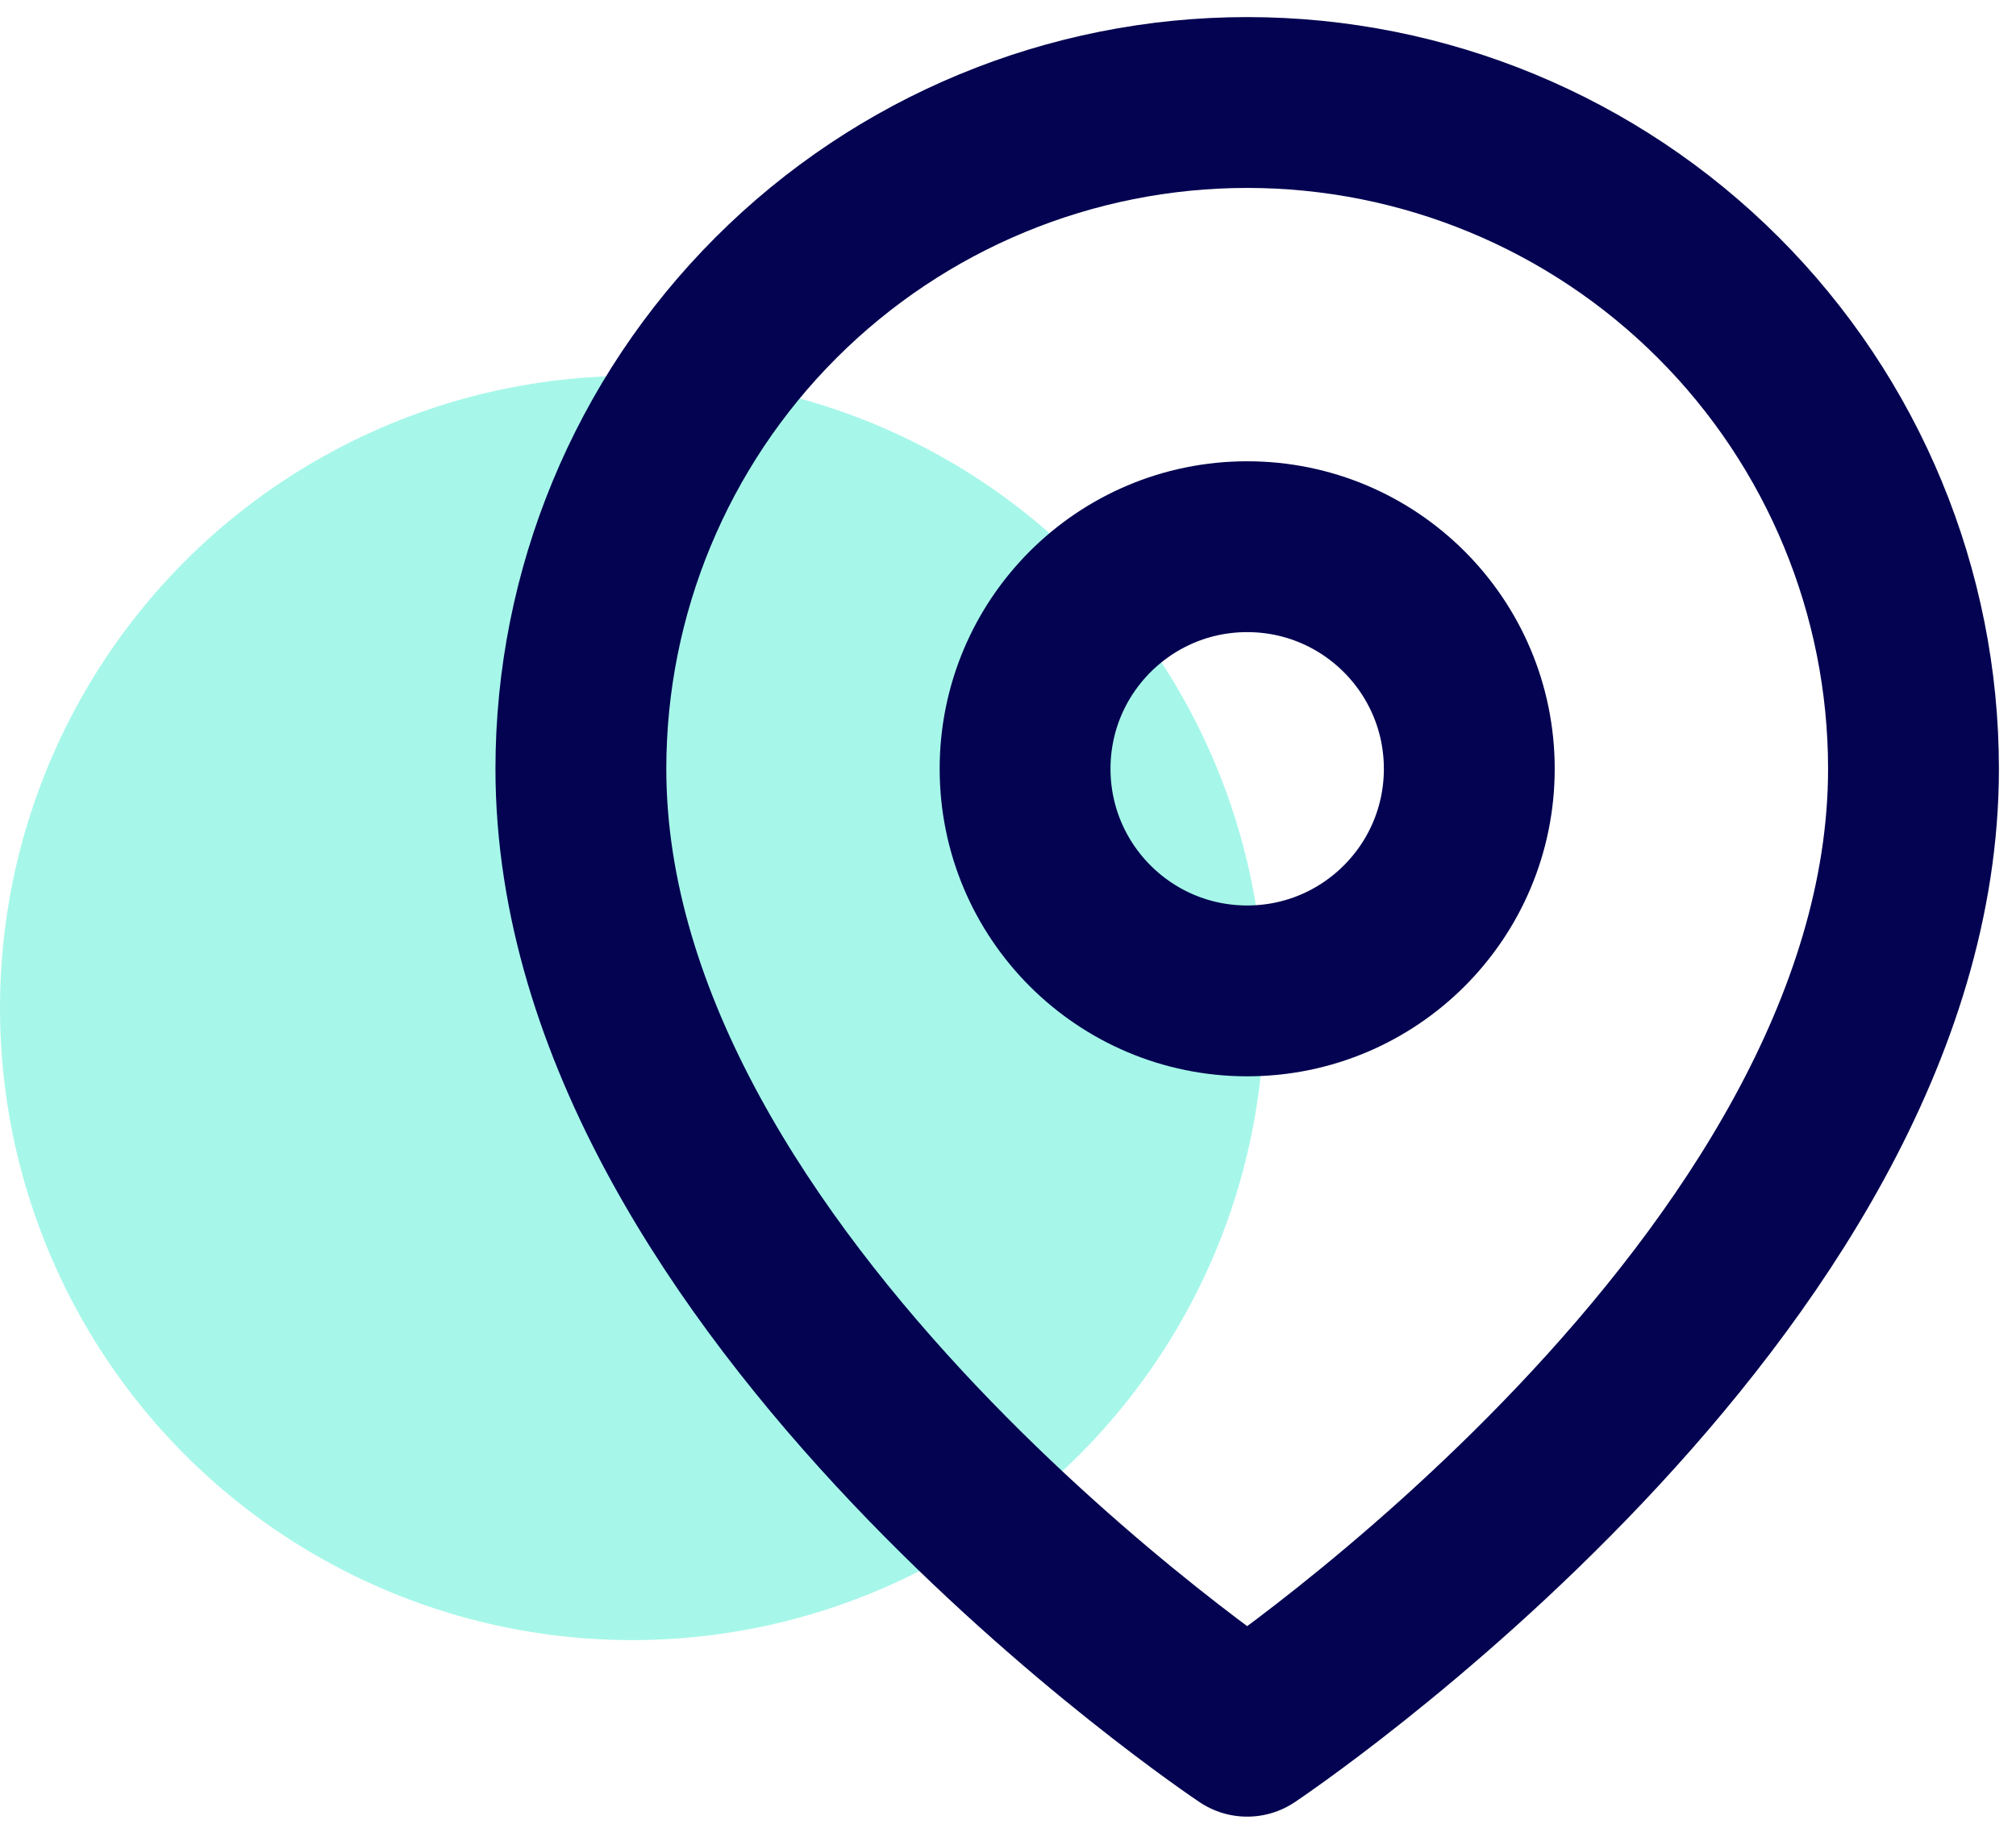
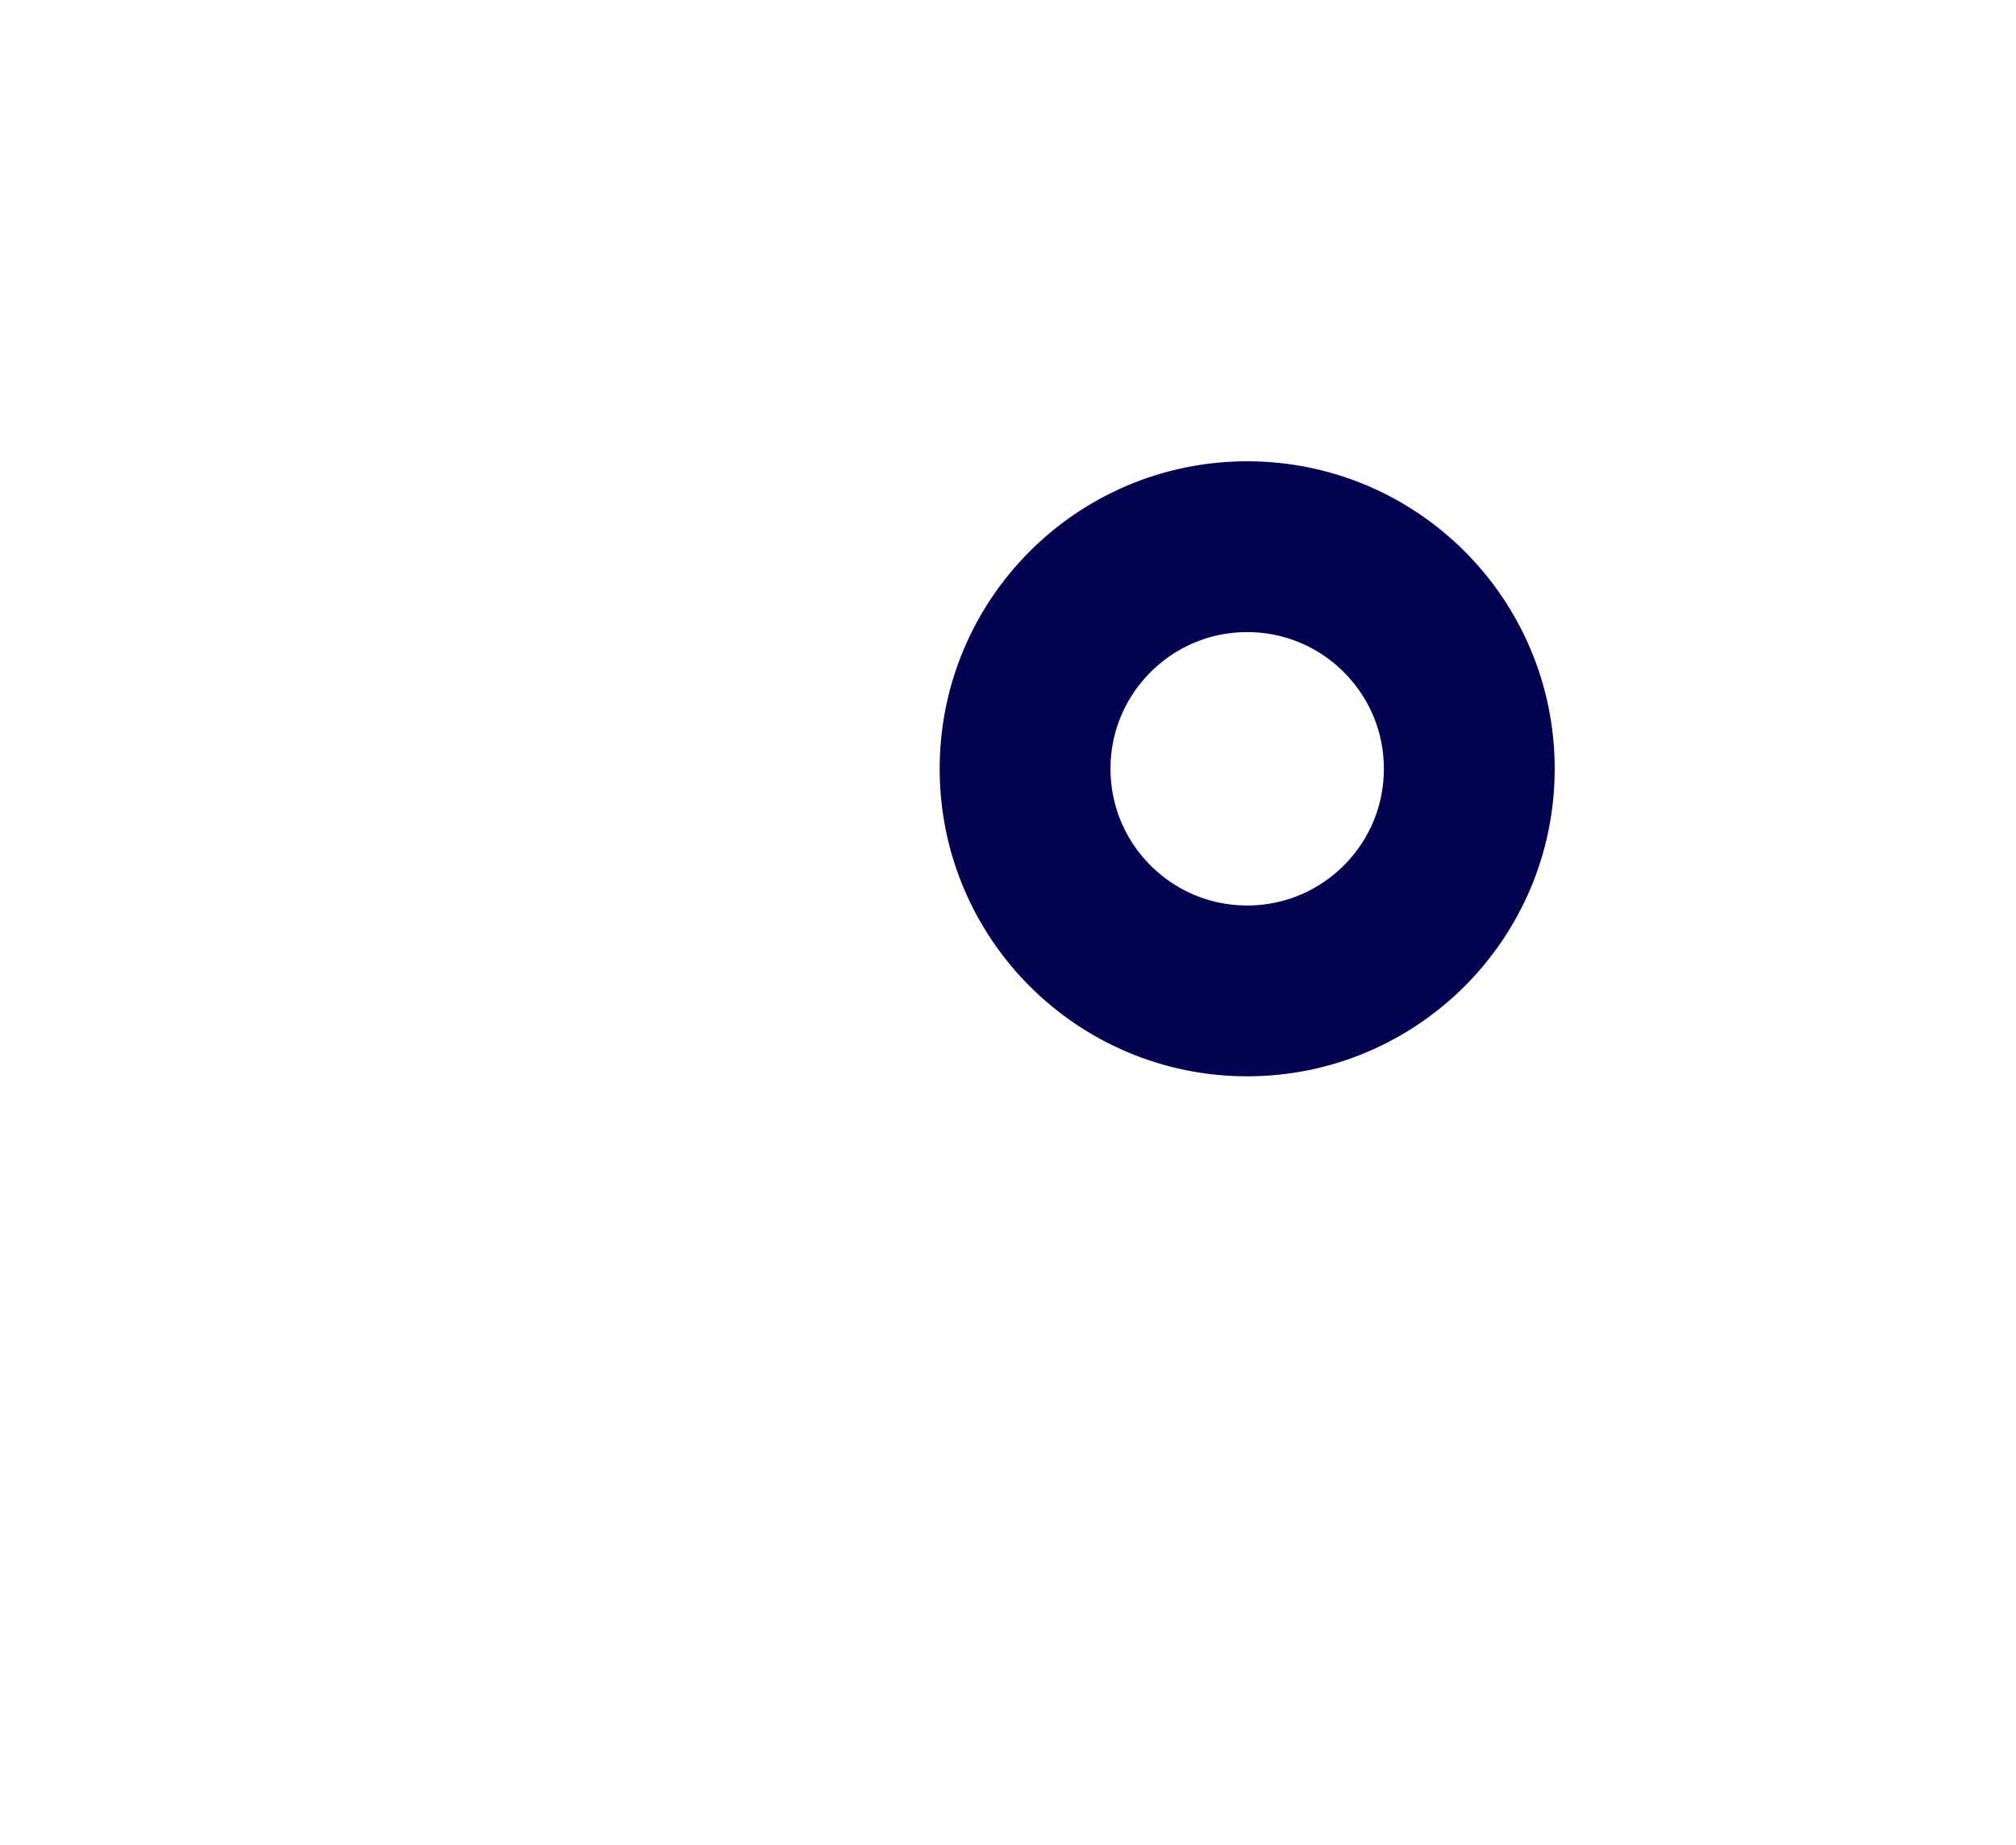
<svg xmlns="http://www.w3.org/2000/svg" width="59" height="54" viewBox="0 0 59 54" fill="none">
  <g id="Group 535">
    <g id="Group 470">
-       <circle id="Ellipse 27" cx="18.5" cy="29.5" r="18.5" fill="#A6F7E9" />
-     </g>
+       </g>
    <g id="Vector">
-       <path d="M56 22.5C56 37.667 36.5 50.667 36.5 50.667C36.5 50.667 17 37.667 17 22.5C17 17.328 19.055 12.368 22.711 8.711C26.368 5.054 31.328 3 36.5 3C41.672 3 46.632 5.054 50.289 8.711C53.946 12.368 56 17.328 56 22.5Z" stroke="#030351" stroke-width="5" stroke-linecap="round" stroke-linejoin="round" />
      <path d="M36.5 29C40.09 29 43 26.09 43 22.5C43 18.91 40.09 16 36.5 16C32.91 16 30 18.91 30 22.5C30 26.09 32.91 29 36.5 29Z" stroke="#030351" stroke-width="5" stroke-linecap="round" stroke-linejoin="round" />
    </g>
  </g>
</svg>